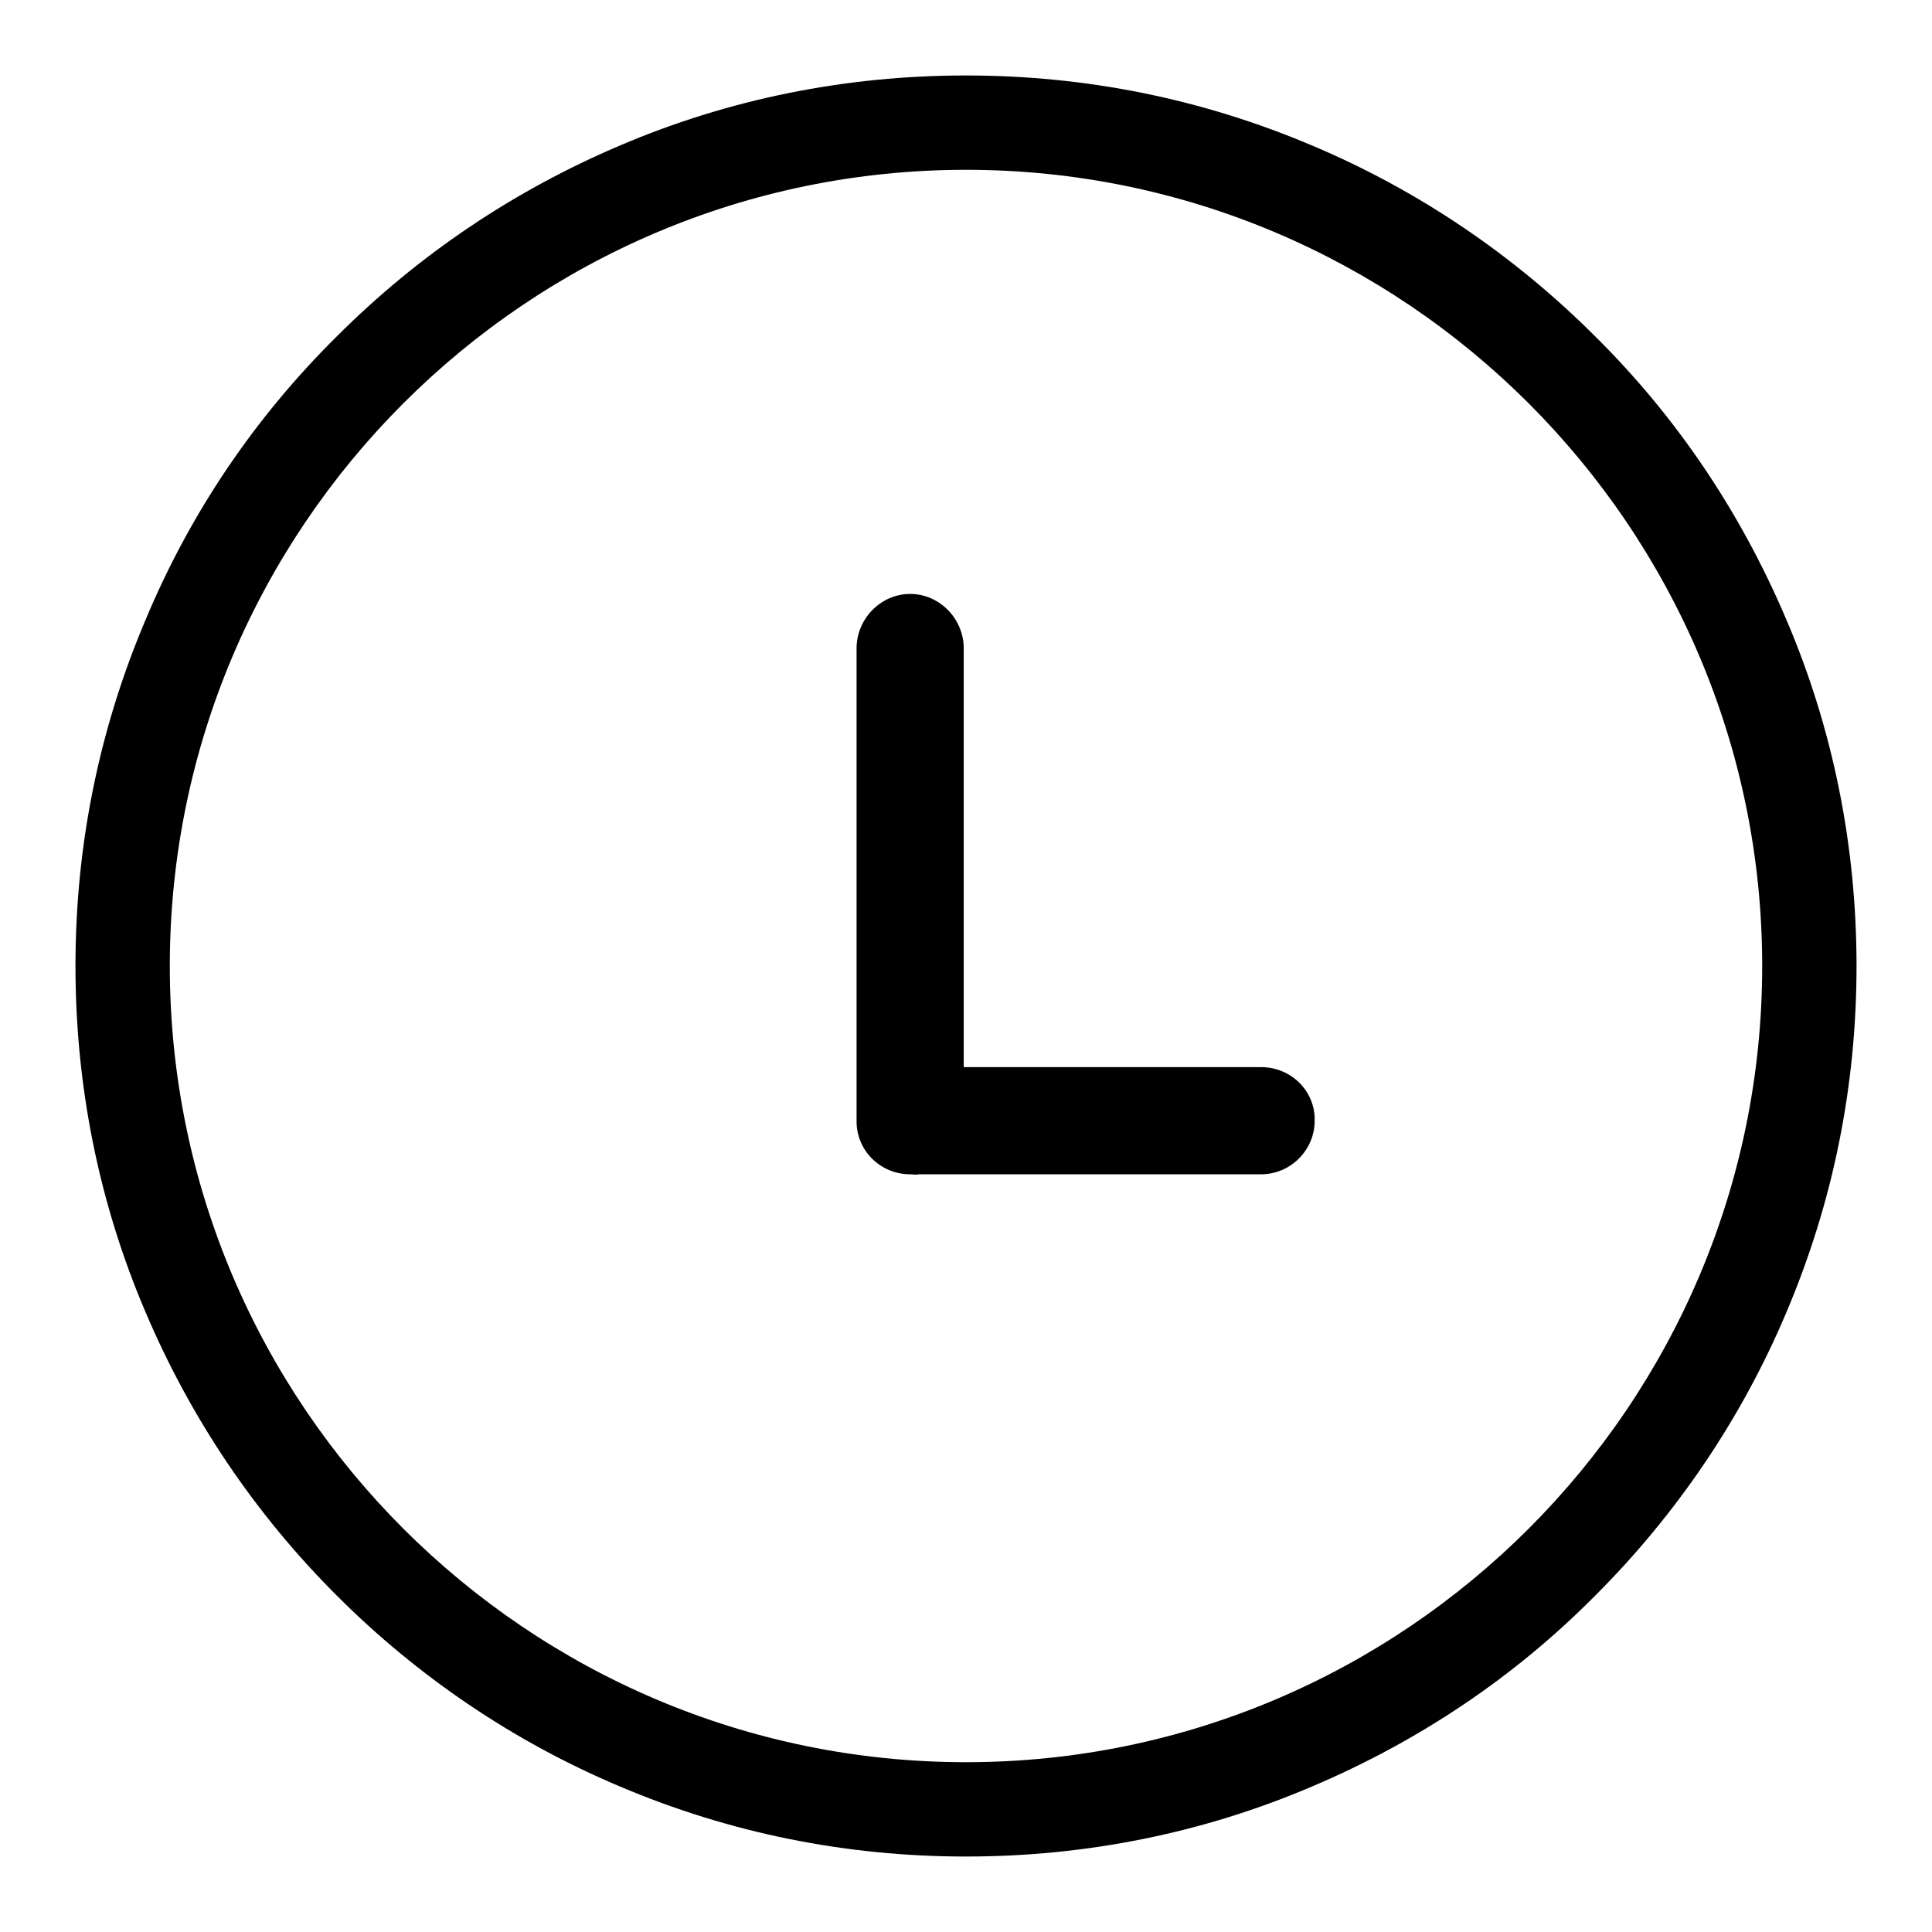
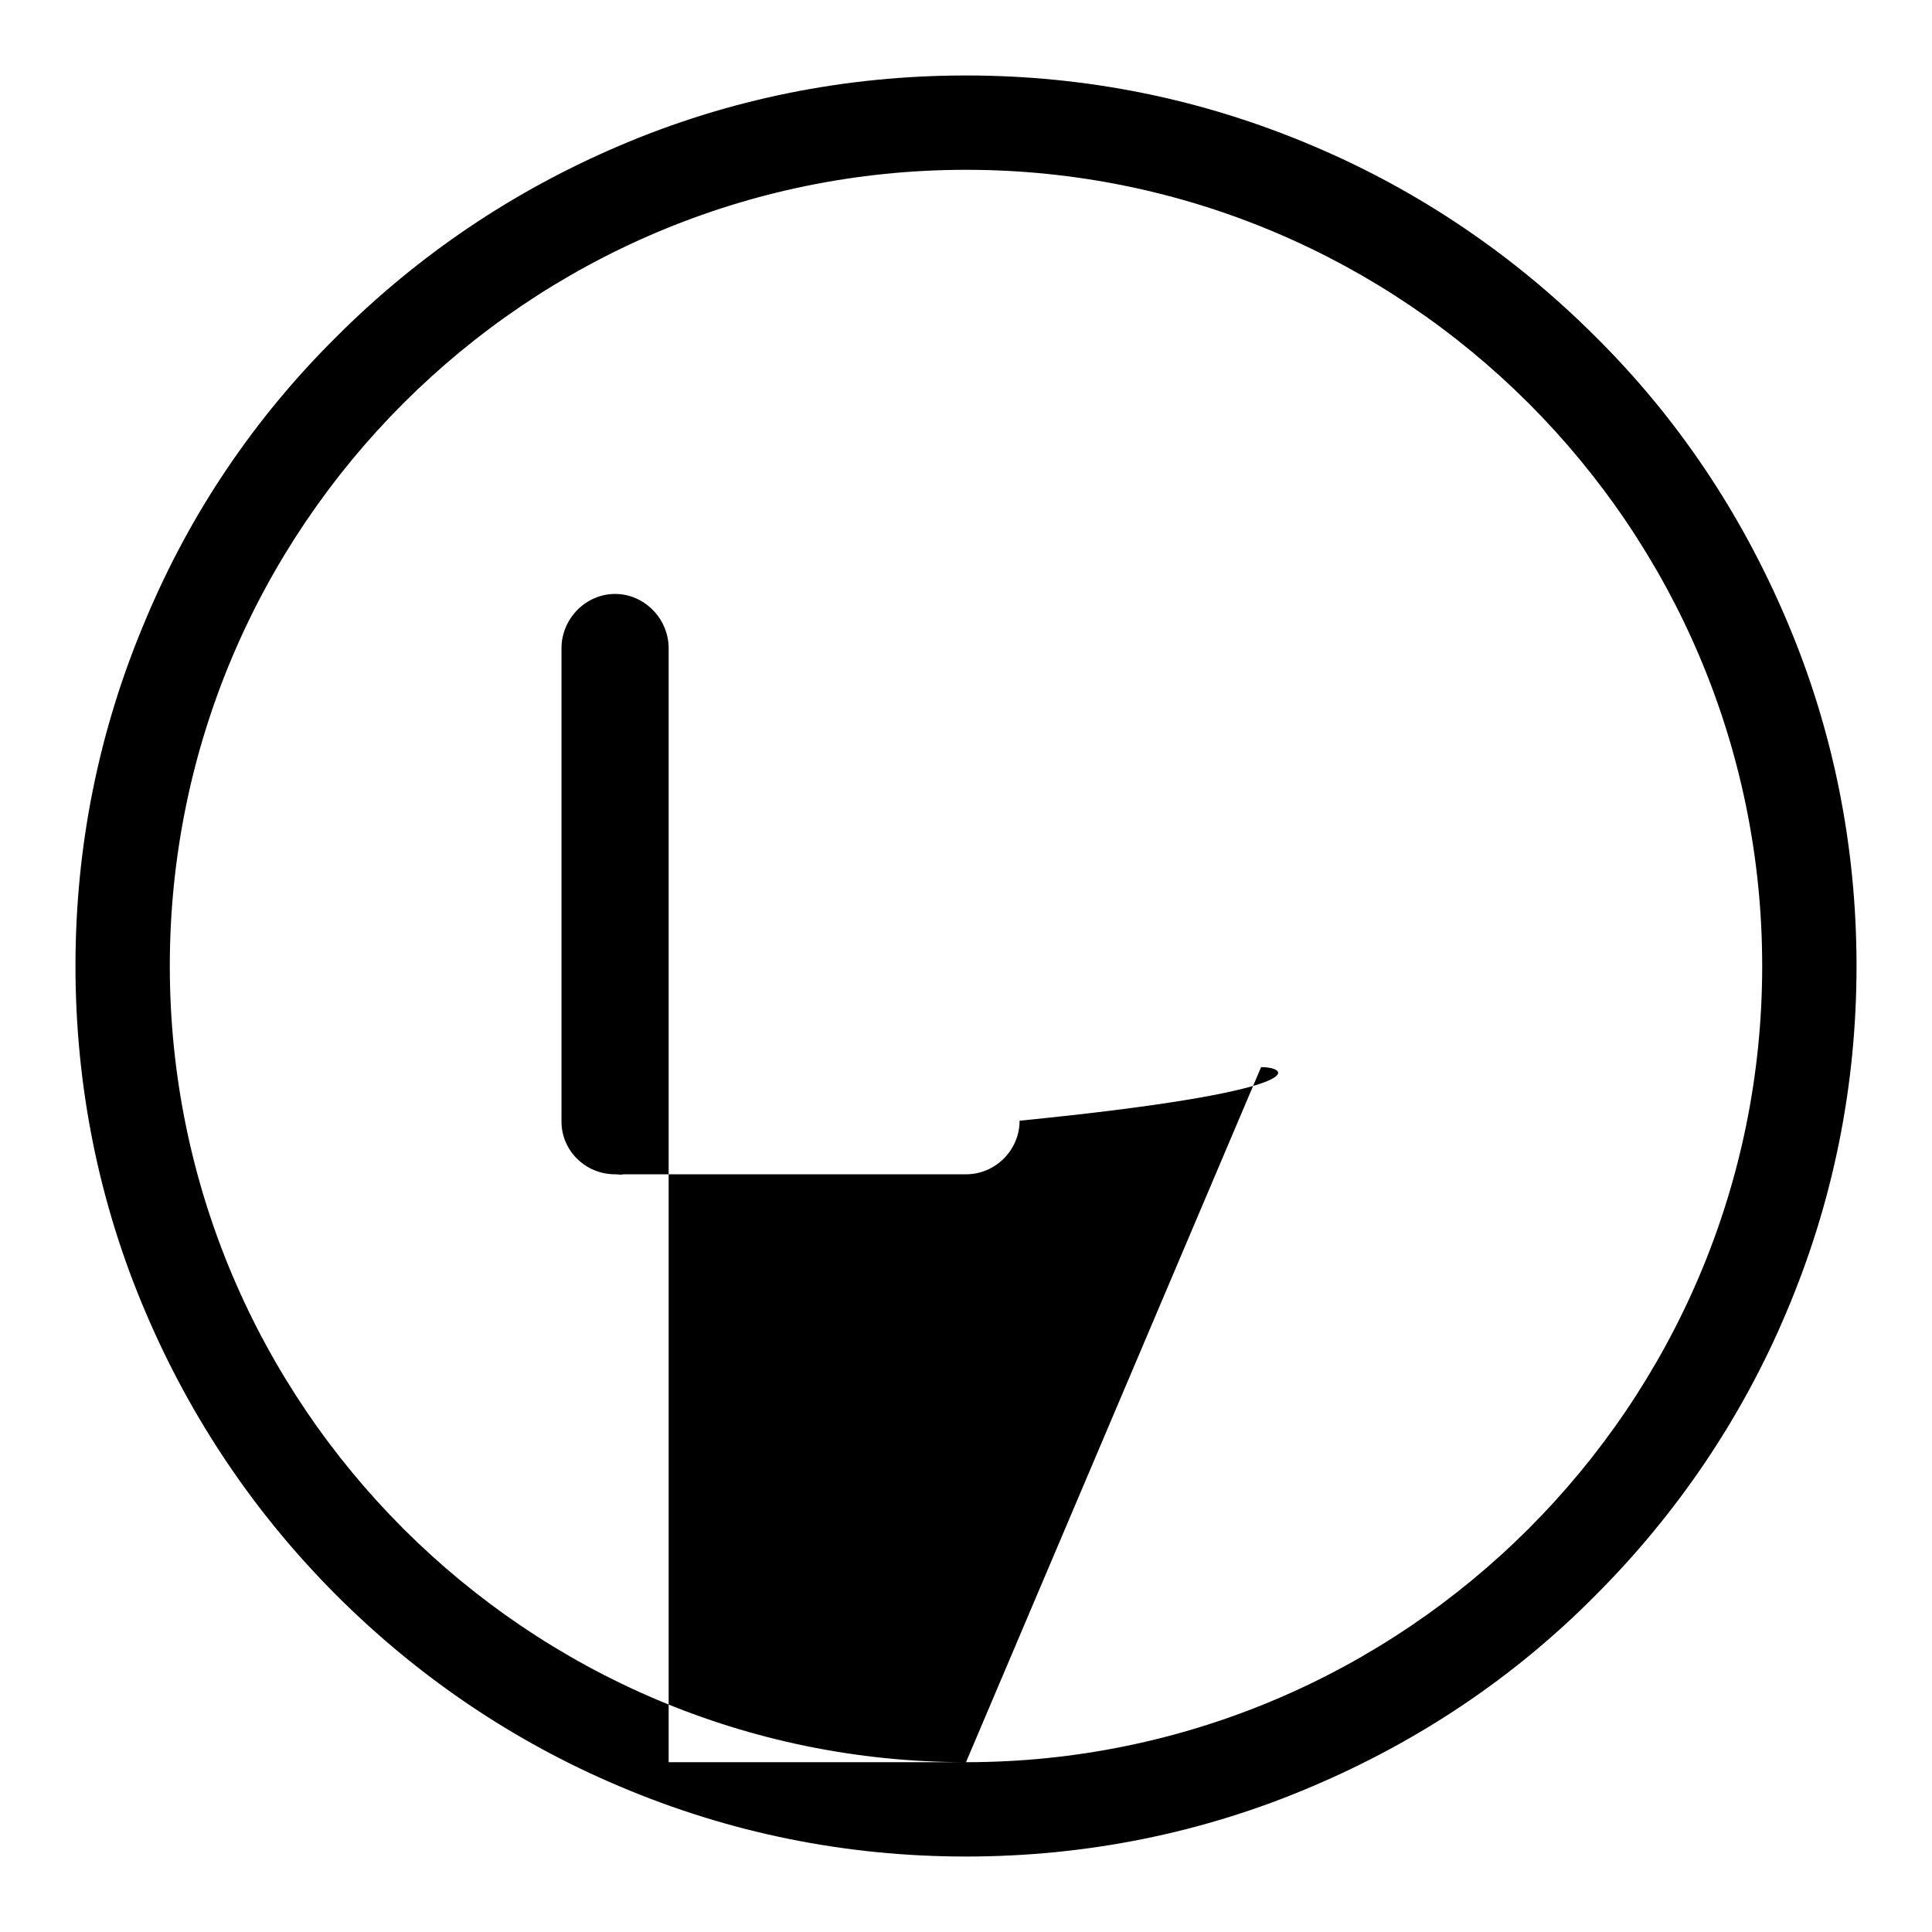
<svg xmlns="http://www.w3.org/2000/svg" version="1.1" x="0px" y="0px" viewBox="0 0 256 256" enable-background="new 0 0 256 256" xml:space="preserve">
  <g>
-     <path fill="#000000" d="M236.7,82.1c-6-14.1-14.4-26.7-25.3-37.5c-10.8-10.8-23.5-19.4-37.5-25.3c-14.6-6.2-30-9.3-45.9-9.3 c-15.9,0-31.4,3.1-45.9,9.3c-14.1,6-26.7,14.5-37.5,25.3C33.7,55.4,25.2,68,19.3,82.1c-6.2,14.6-9.3,30-9.3,45.9 c0,15.9,3.1,31.4,9.3,45.9c6,14.1,14.5,26.7,25.3,37.5c10.8,10.8,23.5,19.4,37.5,25.3c14.6,6.2,30,9.3,45.9,9.3 c15.9,0,31.4-3.1,45.9-9.3c14.1-6,26.7-14.4,37.5-25.3c10.8-10.8,19.4-23.5,25.3-37.5c6.2-14.6,9.3-30,9.3-45.9 C246,112.1,242.9,96.6,236.7,82.1z M128,233.5c-58.1,0-105.5-47.3-105.5-105.5S69.9,22.5,128,22.5c58.1,0,105.5,47.3,105.5,105.5 S186.1,233.5,128,233.5z M167.1,141.4h-39.4V85.9c0-3.9-3.2-7.2-7.1-7.2l0,0c-3.9,0-7.1,3.3-7.1,7.2v62.7c0,3.9,3.2,7,7.1,7l0,0 c0.4,0,0.8,0.1,1.1,0h45.4c3.9,0,7.1-3.2,7.1-7.1l0,0C174.3,144.6,171.1,141.4,167.1,141.4z" />
+     <path fill="#000000" d="M236.7,82.1c-6-14.1-14.4-26.7-25.3-37.5c-10.8-10.8-23.5-19.4-37.5-25.3c-14.6-6.2-30-9.3-45.9-9.3 c-15.9,0-31.4,3.1-45.9,9.3c-14.1,6-26.7,14.5-37.5,25.3C33.7,55.4,25.2,68,19.3,82.1c-6.2,14.6-9.3,30-9.3,45.9 c0,15.9,3.1,31.4,9.3,45.9c6,14.1,14.5,26.7,25.3,37.5c10.8,10.8,23.5,19.4,37.5,25.3c14.6,6.2,30,9.3,45.9,9.3 c15.9,0,31.4-3.1,45.9-9.3c14.1-6,26.7-14.4,37.5-25.3c10.8-10.8,19.4-23.5,25.3-37.5c6.2-14.6,9.3-30,9.3-45.9 C246,112.1,242.9,96.6,236.7,82.1z M128,233.5c-58.1,0-105.5-47.3-105.5-105.5S69.9,22.5,128,22.5c58.1,0,105.5,47.3,105.5,105.5 S186.1,233.5,128,233.5z h-39.4V85.9c0-3.9-3.2-7.2-7.1-7.2l0,0c-3.9,0-7.1,3.3-7.1,7.2v62.7c0,3.9,3.2,7,7.1,7l0,0 c0.4,0,0.8,0.1,1.1,0h45.4c3.9,0,7.1-3.2,7.1-7.1l0,0C174.3,144.6,171.1,141.4,167.1,141.4z" />
  </g>
</svg>